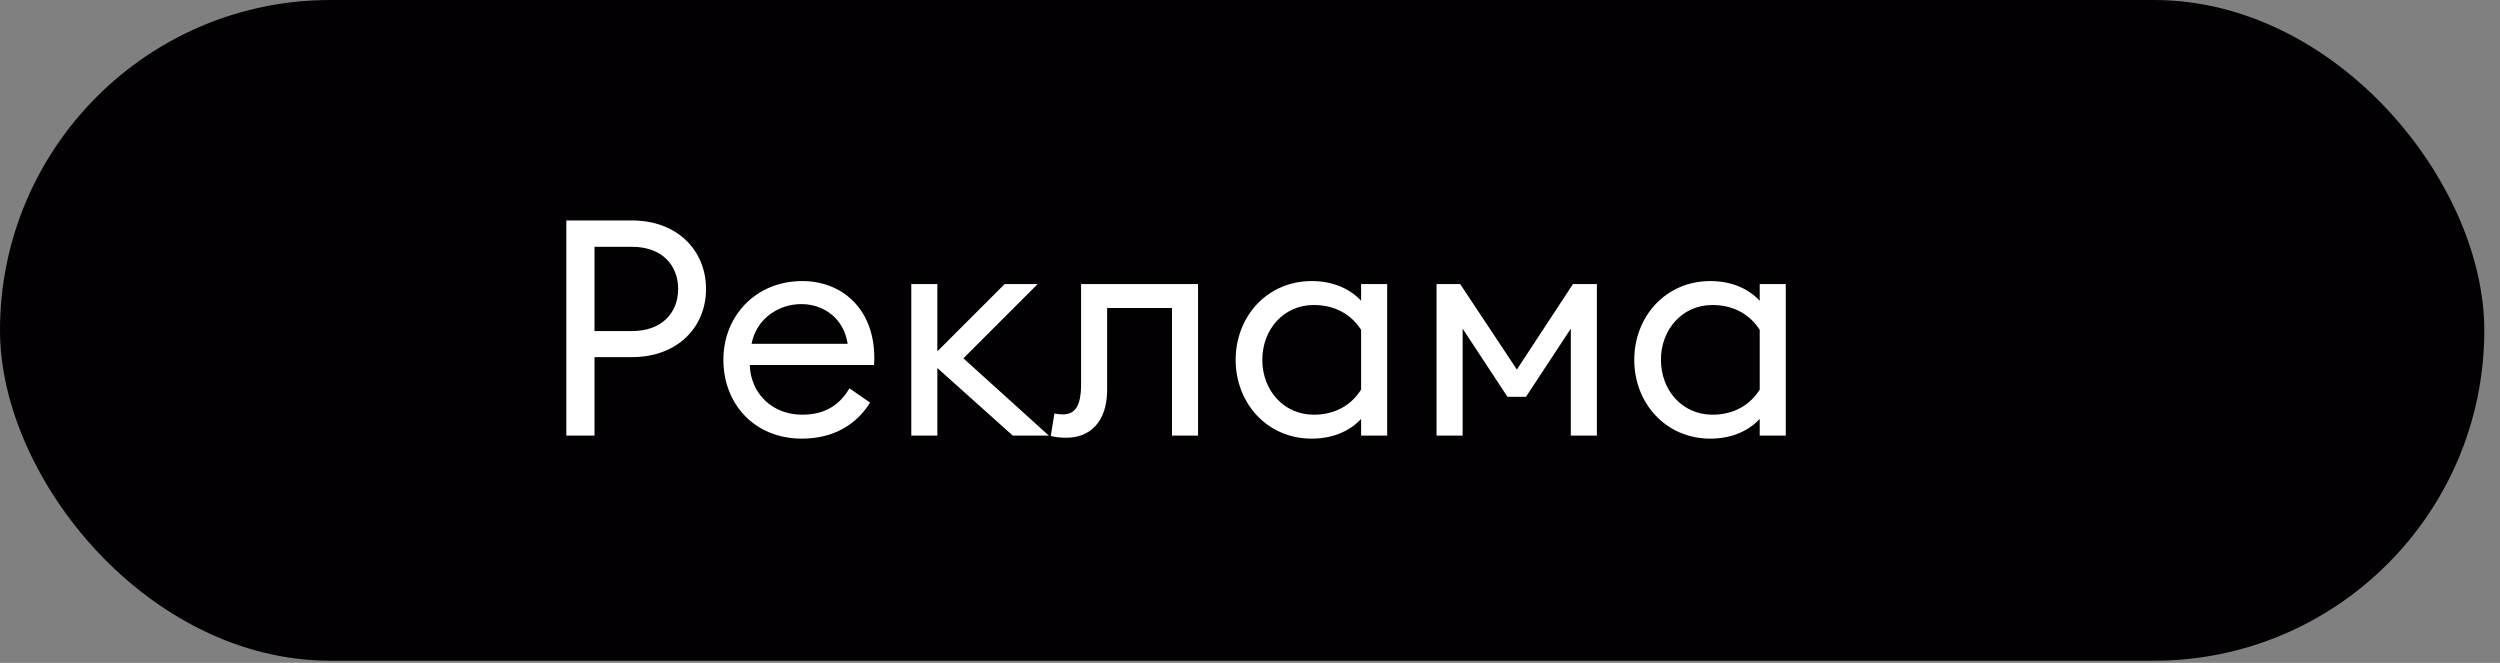
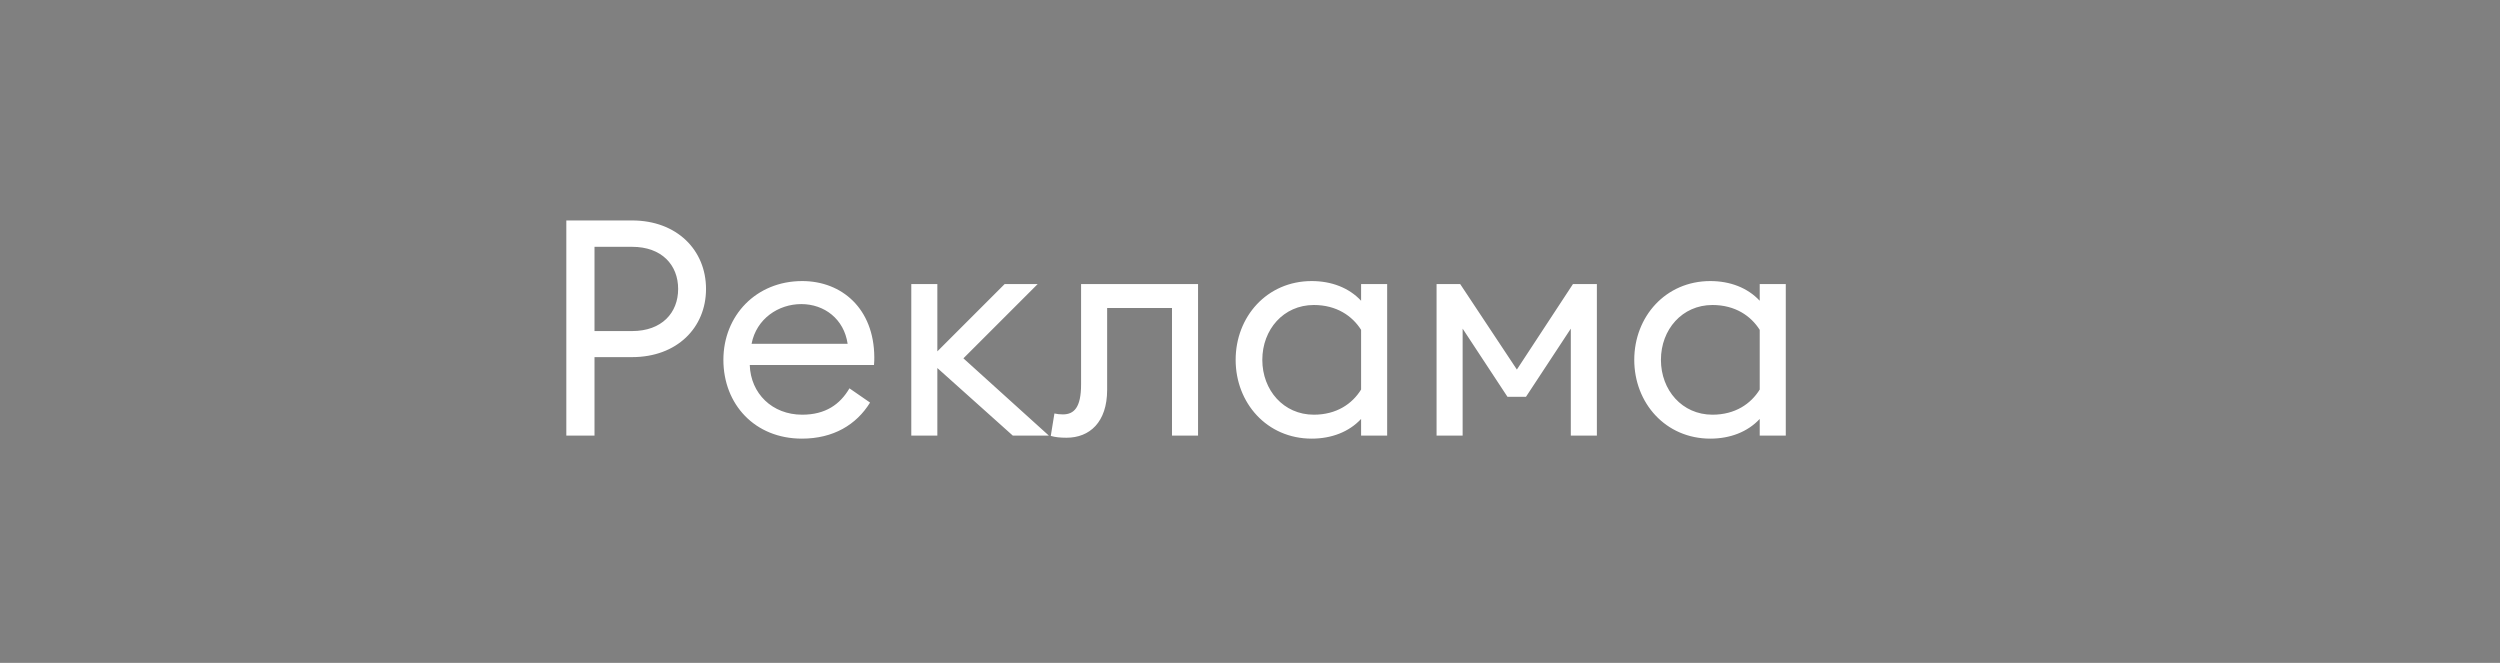
<svg xmlns="http://www.w3.org/2000/svg" width="132" height="35" viewBox="0 0 132 35" fill="none">
  <rect x="0" y="0" width="132" height="35" fill="#808080" stroke="none" />
-   <rect width="131.171" height="34.886" rx="17.443" fill="#020003" />
  <path d="M37.278 15.256C37.278 13.208 35.742 11.64 33.374 11.64H29.902V23H31.39V18.856H33.374C35.742 18.856 37.278 17.304 37.278 15.256ZM35.806 15.256C35.806 16.52 34.942 17.48 33.374 17.48H31.39V13.032H33.374C34.942 13.032 35.806 13.992 35.806 15.256ZM42.339 23.16C44.003 23.16 45.219 22.424 45.939 21.256L44.851 20.504C44.355 21.352 43.587 21.896 42.355 21.896C40.771 21.896 39.635 20.776 39.587 19.272H46.147C46.163 19.096 46.163 19 46.163 18.856C46.147 16.296 44.451 14.84 42.355 14.84C39.923 14.84 38.195 16.664 38.195 19C38.195 21.352 39.859 23.16 42.339 23.16ZM42.307 16.056C43.523 16.056 44.563 16.84 44.755 18.152H39.683C39.939 16.824 41.107 16.056 42.307 16.056ZM48.116 23H49.492V19.432L53.476 23H55.38L50.868 18.92L54.788 15H53.044L49.492 18.552V15H48.116V23ZM56.313 23.112C57.529 23.112 58.457 22.296 58.457 20.584V16.264H61.881V23H63.257V15H57.081V20.296C57.081 21.512 56.713 21.88 56.121 21.88C55.945 21.88 55.833 21.864 55.673 21.832L55.481 23.016C55.705 23.08 55.945 23.112 56.313 23.112ZM69.258 23.16C70.298 23.16 71.226 22.808 71.866 22.12V23H73.242V15H71.866V15.88C71.226 15.192 70.298 14.84 69.258 14.84C66.89 14.84 65.242 16.728 65.242 19C65.242 21.272 66.89 23.16 69.258 23.16ZM69.37 21.896C67.77 21.896 66.65 20.6 66.65 19C66.65 17.4 67.77 16.104 69.37 16.104C70.57 16.104 71.402 16.68 71.866 17.416V20.568C71.402 21.32 70.57 21.896 69.37 21.896ZM79.595 20.952H80.571L82.939 17.352V23H84.315V15H83.051L80.091 19.512L77.099 15H75.851V23H77.227V17.352L79.595 20.952ZM90.305 23.16C91.345 23.16 92.273 22.808 92.913 22.12V23H94.289V15H92.913V15.88C92.273 15.192 91.345 14.84 90.305 14.84C87.937 14.84 86.289 16.728 86.289 19C86.289 21.272 87.937 23.16 90.305 23.16ZM90.417 21.896C88.817 21.896 87.697 20.6 87.697 19C87.697 17.4 88.817 16.104 90.417 16.104C91.617 16.104 92.449 16.68 92.913 17.416V20.568C92.449 21.32 91.617 21.896 90.417 21.896Z" fill="white" />
</svg>